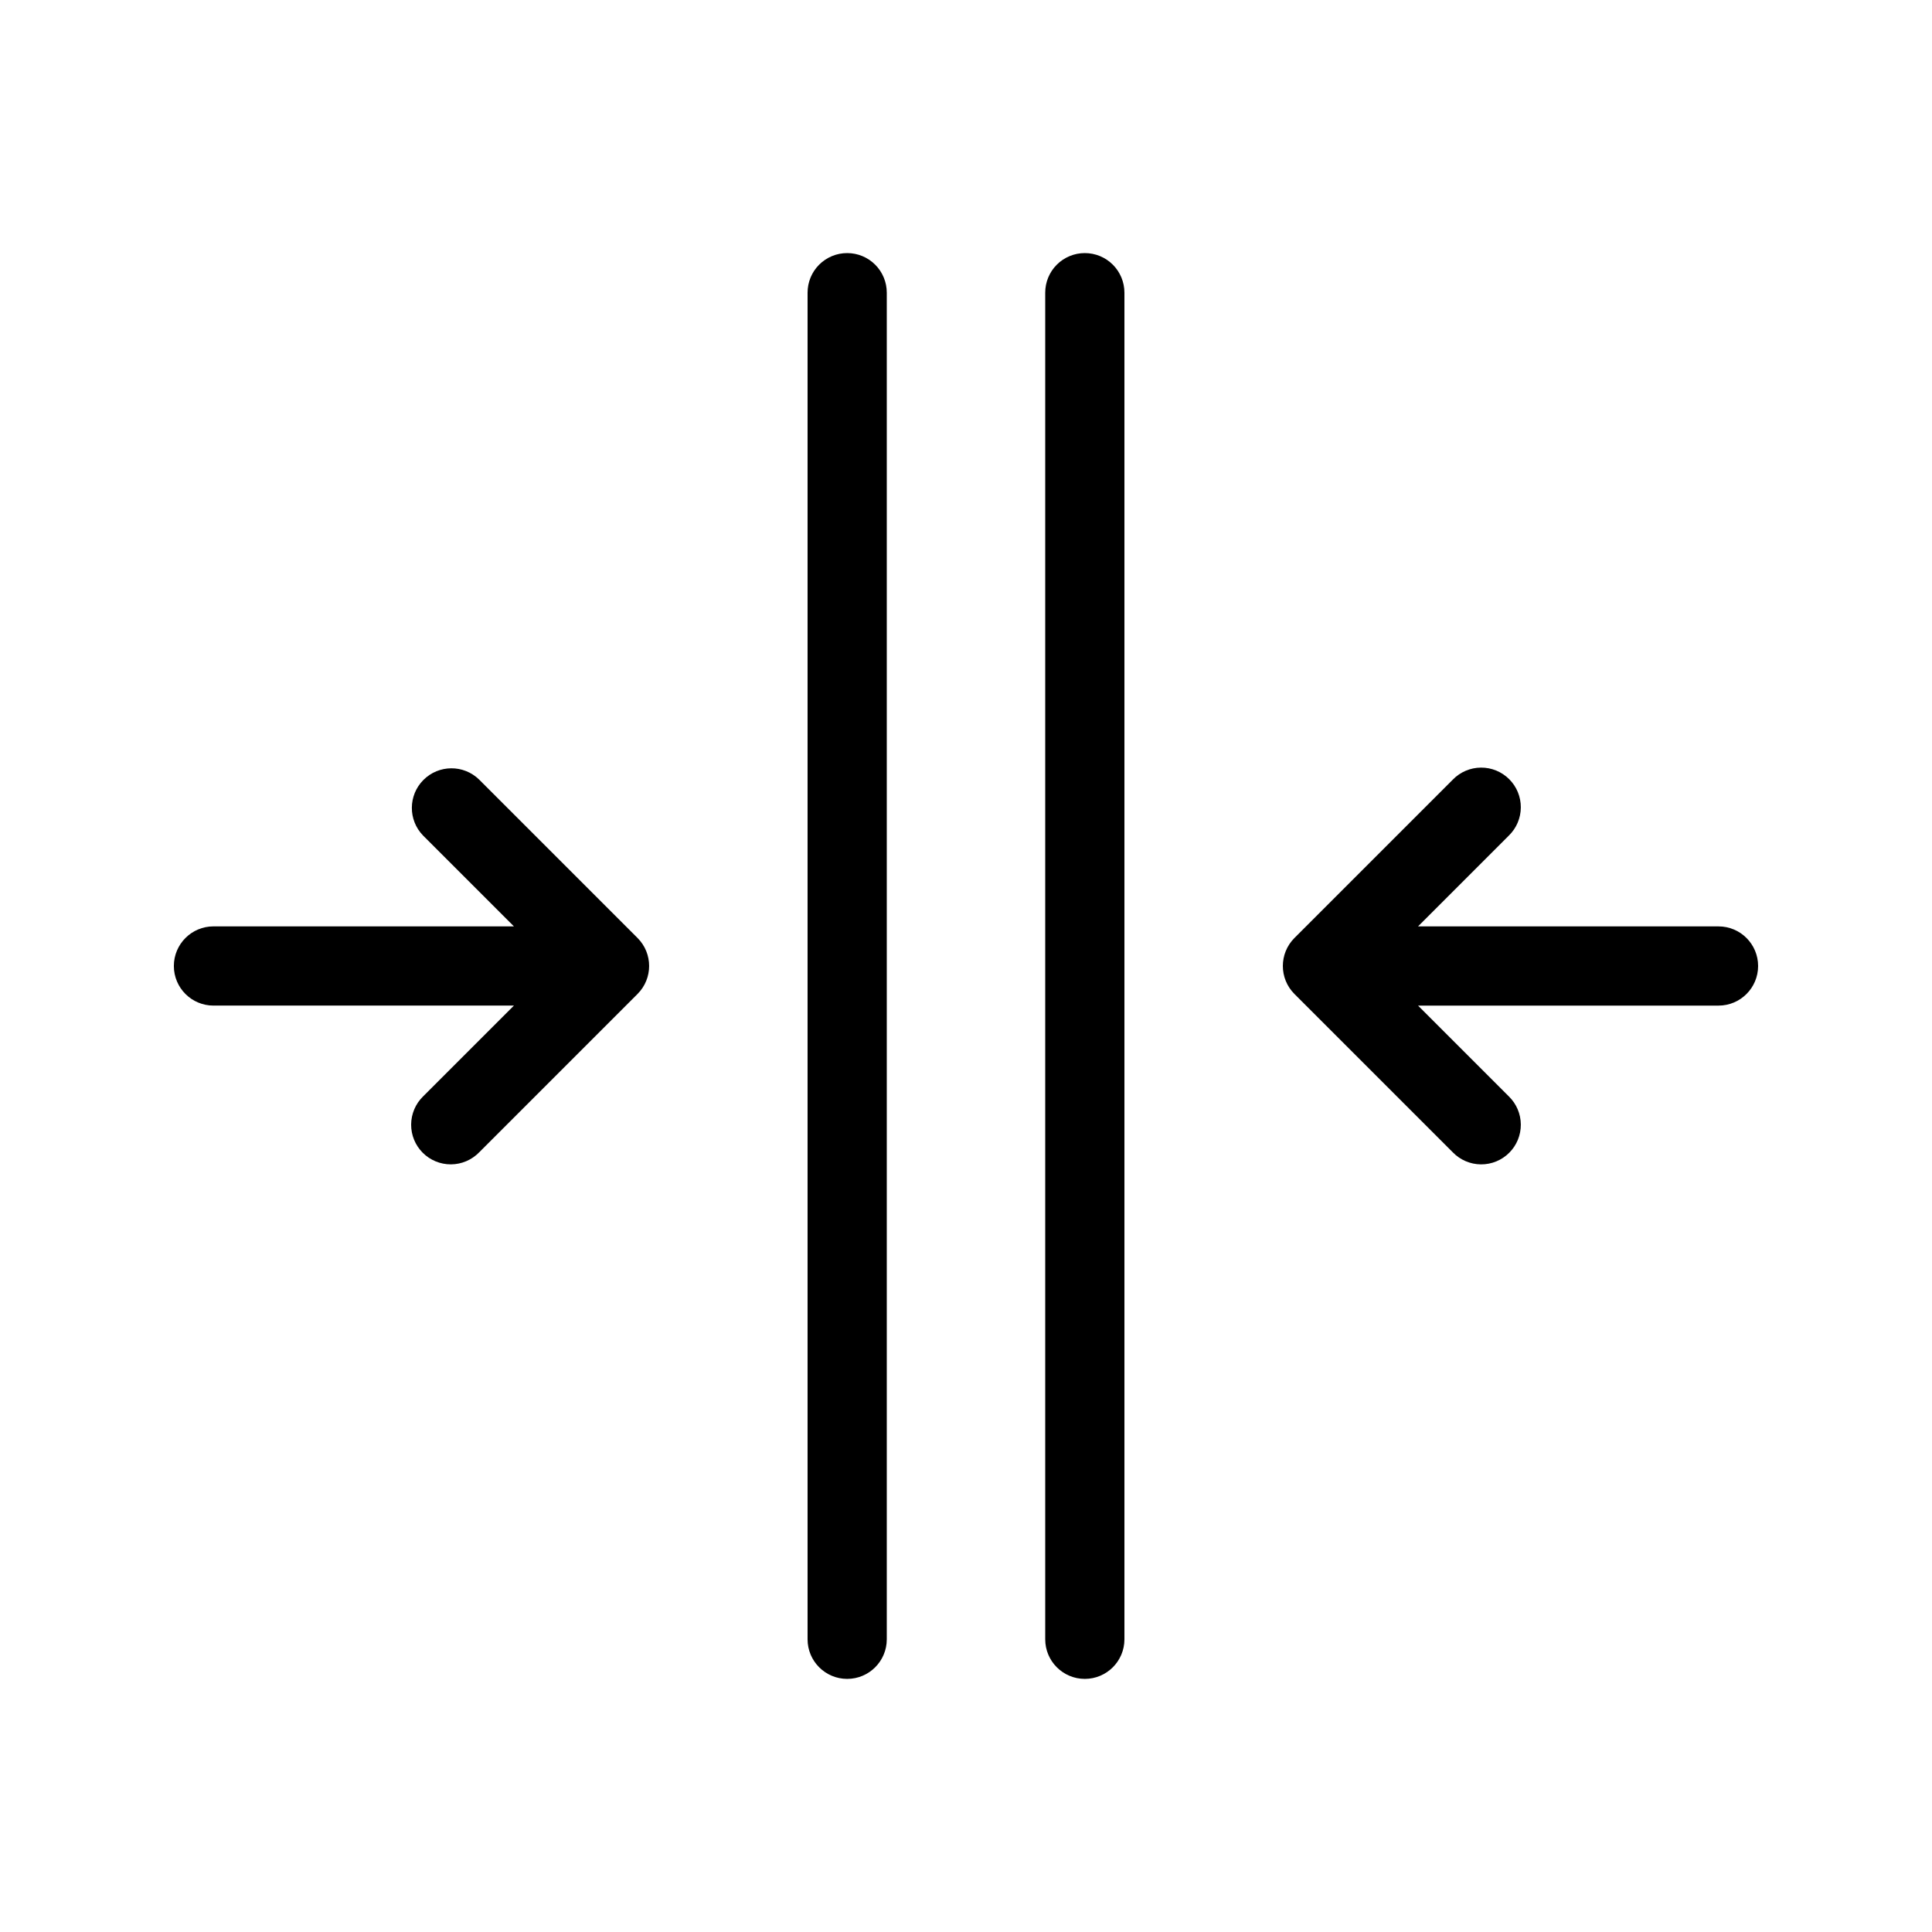
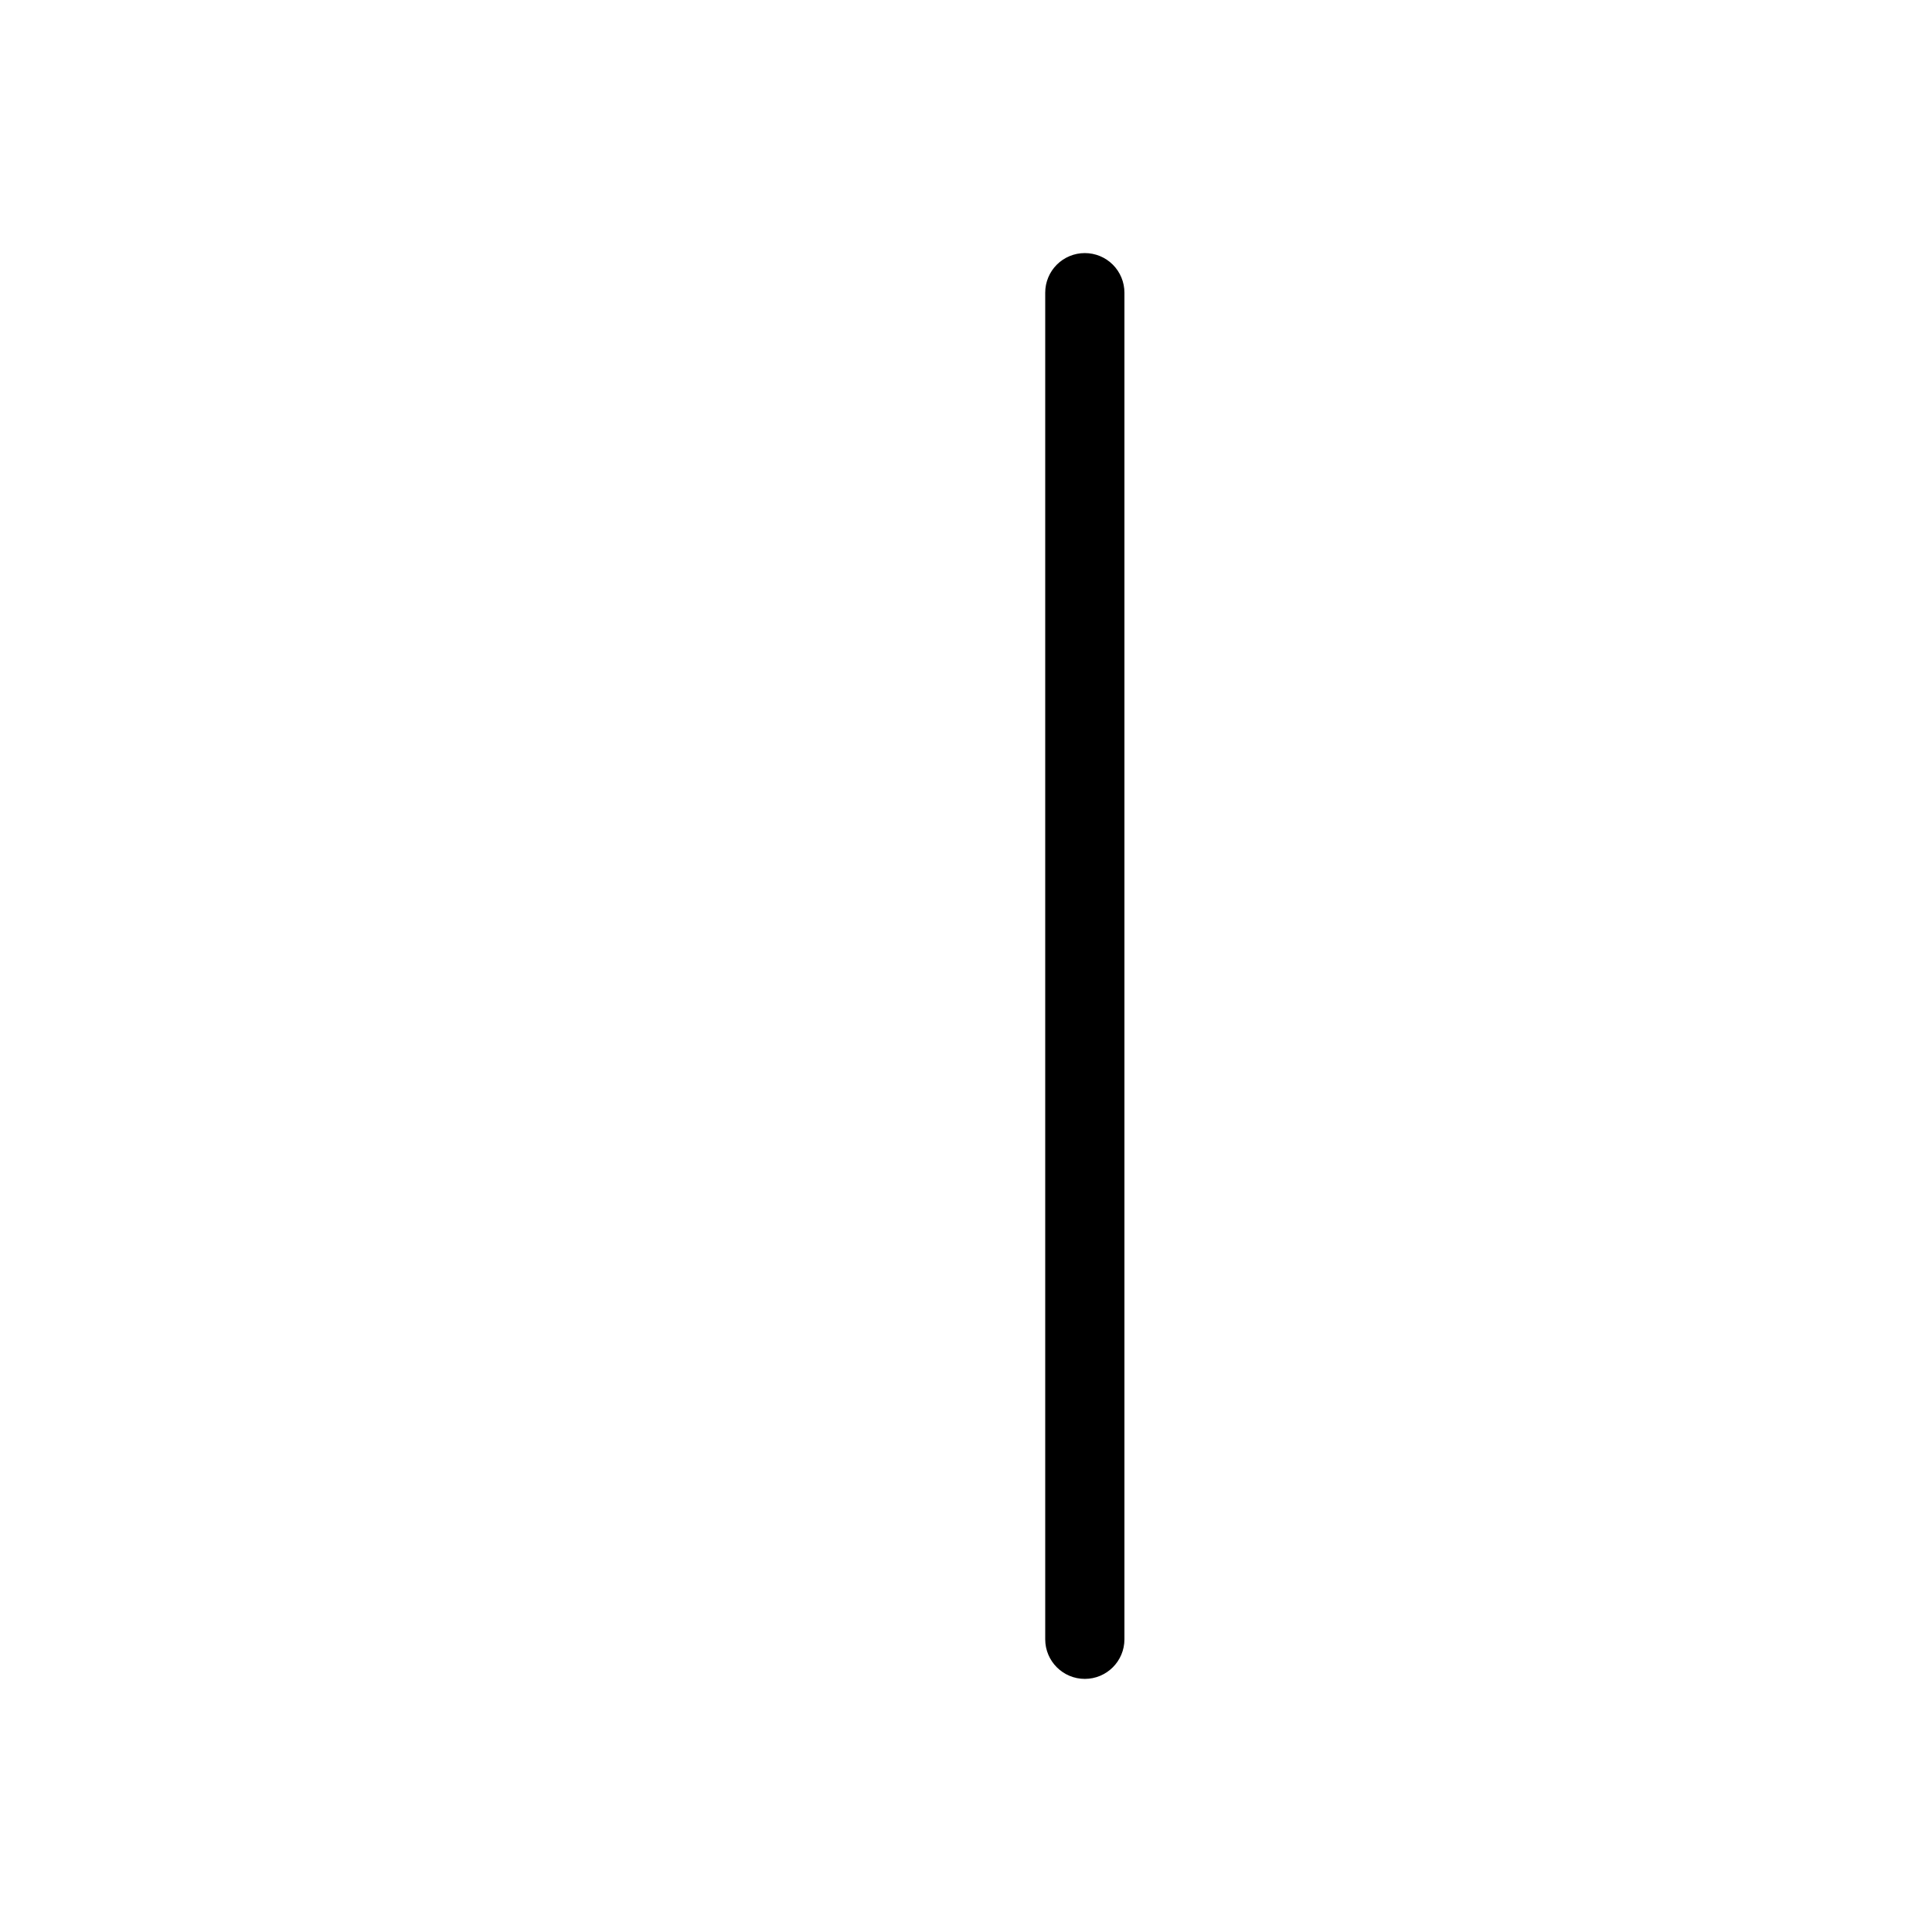
<svg xmlns="http://www.w3.org/2000/svg" fill="#000000" width="800px" height="800px" version="1.1" viewBox="144 144 512 512">
  <g>
-     <path d="m270.97 350.59c-4.113-4.012-10.688-3.969-14.75 0.094s-4.106 10.633-0.094 14.75l24.066 24.066h-79.621c-5.797 0-10.496 4.699-10.496 10.496s4.699 10.496 10.496 10.496h79.621l-24.066 24.066c-2.008 1.957-3.152 4.641-3.168 7.449-0.02 2.805 1.09 5.504 3.074 7.488s4.68 3.09 7.488 3.074c2.805-0.02 5.488-1.16 7.449-3.172l41.984-41.984c4.098-4.098 4.098-10.742 0-14.84z" />
-     <path d="m368.51 211.07c-2.785-0.004-5.457 1.102-7.426 3.07s-3.074 4.641-3.07 7.426v356.86c0 5.797 4.699 10.496 10.496 10.496s10.496-4.699 10.496-10.496v-356.86c0-2.785-1.105-5.457-3.074-7.426s-4.641-3.074-7.422-3.07z" />
-     <path d="m599.42 389.5h-79.621l24.066-24.066c2.012-1.961 3.152-4.644 3.168-7.449 0.02-2.809-1.086-5.504-3.074-7.488-1.984-1.984-4.68-3.094-7.488-3.074-2.805 0.016-5.488 1.156-7.445 3.168l-41.984 41.984c-4.098 4.098-4.098 10.742 0 14.84l41.984 41.984c1.957 2.012 4.641 3.152 7.445 3.172 2.809 0.016 5.504-1.09 7.488-3.074 1.988-1.984 3.094-4.684 3.074-7.488-0.016-2.809-1.156-5.492-3.168-7.449l-24.066-24.066h79.621c5.797 0 10.496-4.699 10.496-10.496s-4.699-10.496-10.496-10.496z" />
    <path d="m431.49 211.07c-2.785-0.004-5.457 1.102-7.426 3.07s-3.074 4.641-3.07 7.426v356.86c0 5.797 4.699 10.496 10.496 10.496s10.496-4.699 10.496-10.496v-356.86c0-2.785-1.105-5.457-3.074-7.426s-4.641-3.074-7.422-3.07z" />
  </g>
</svg>